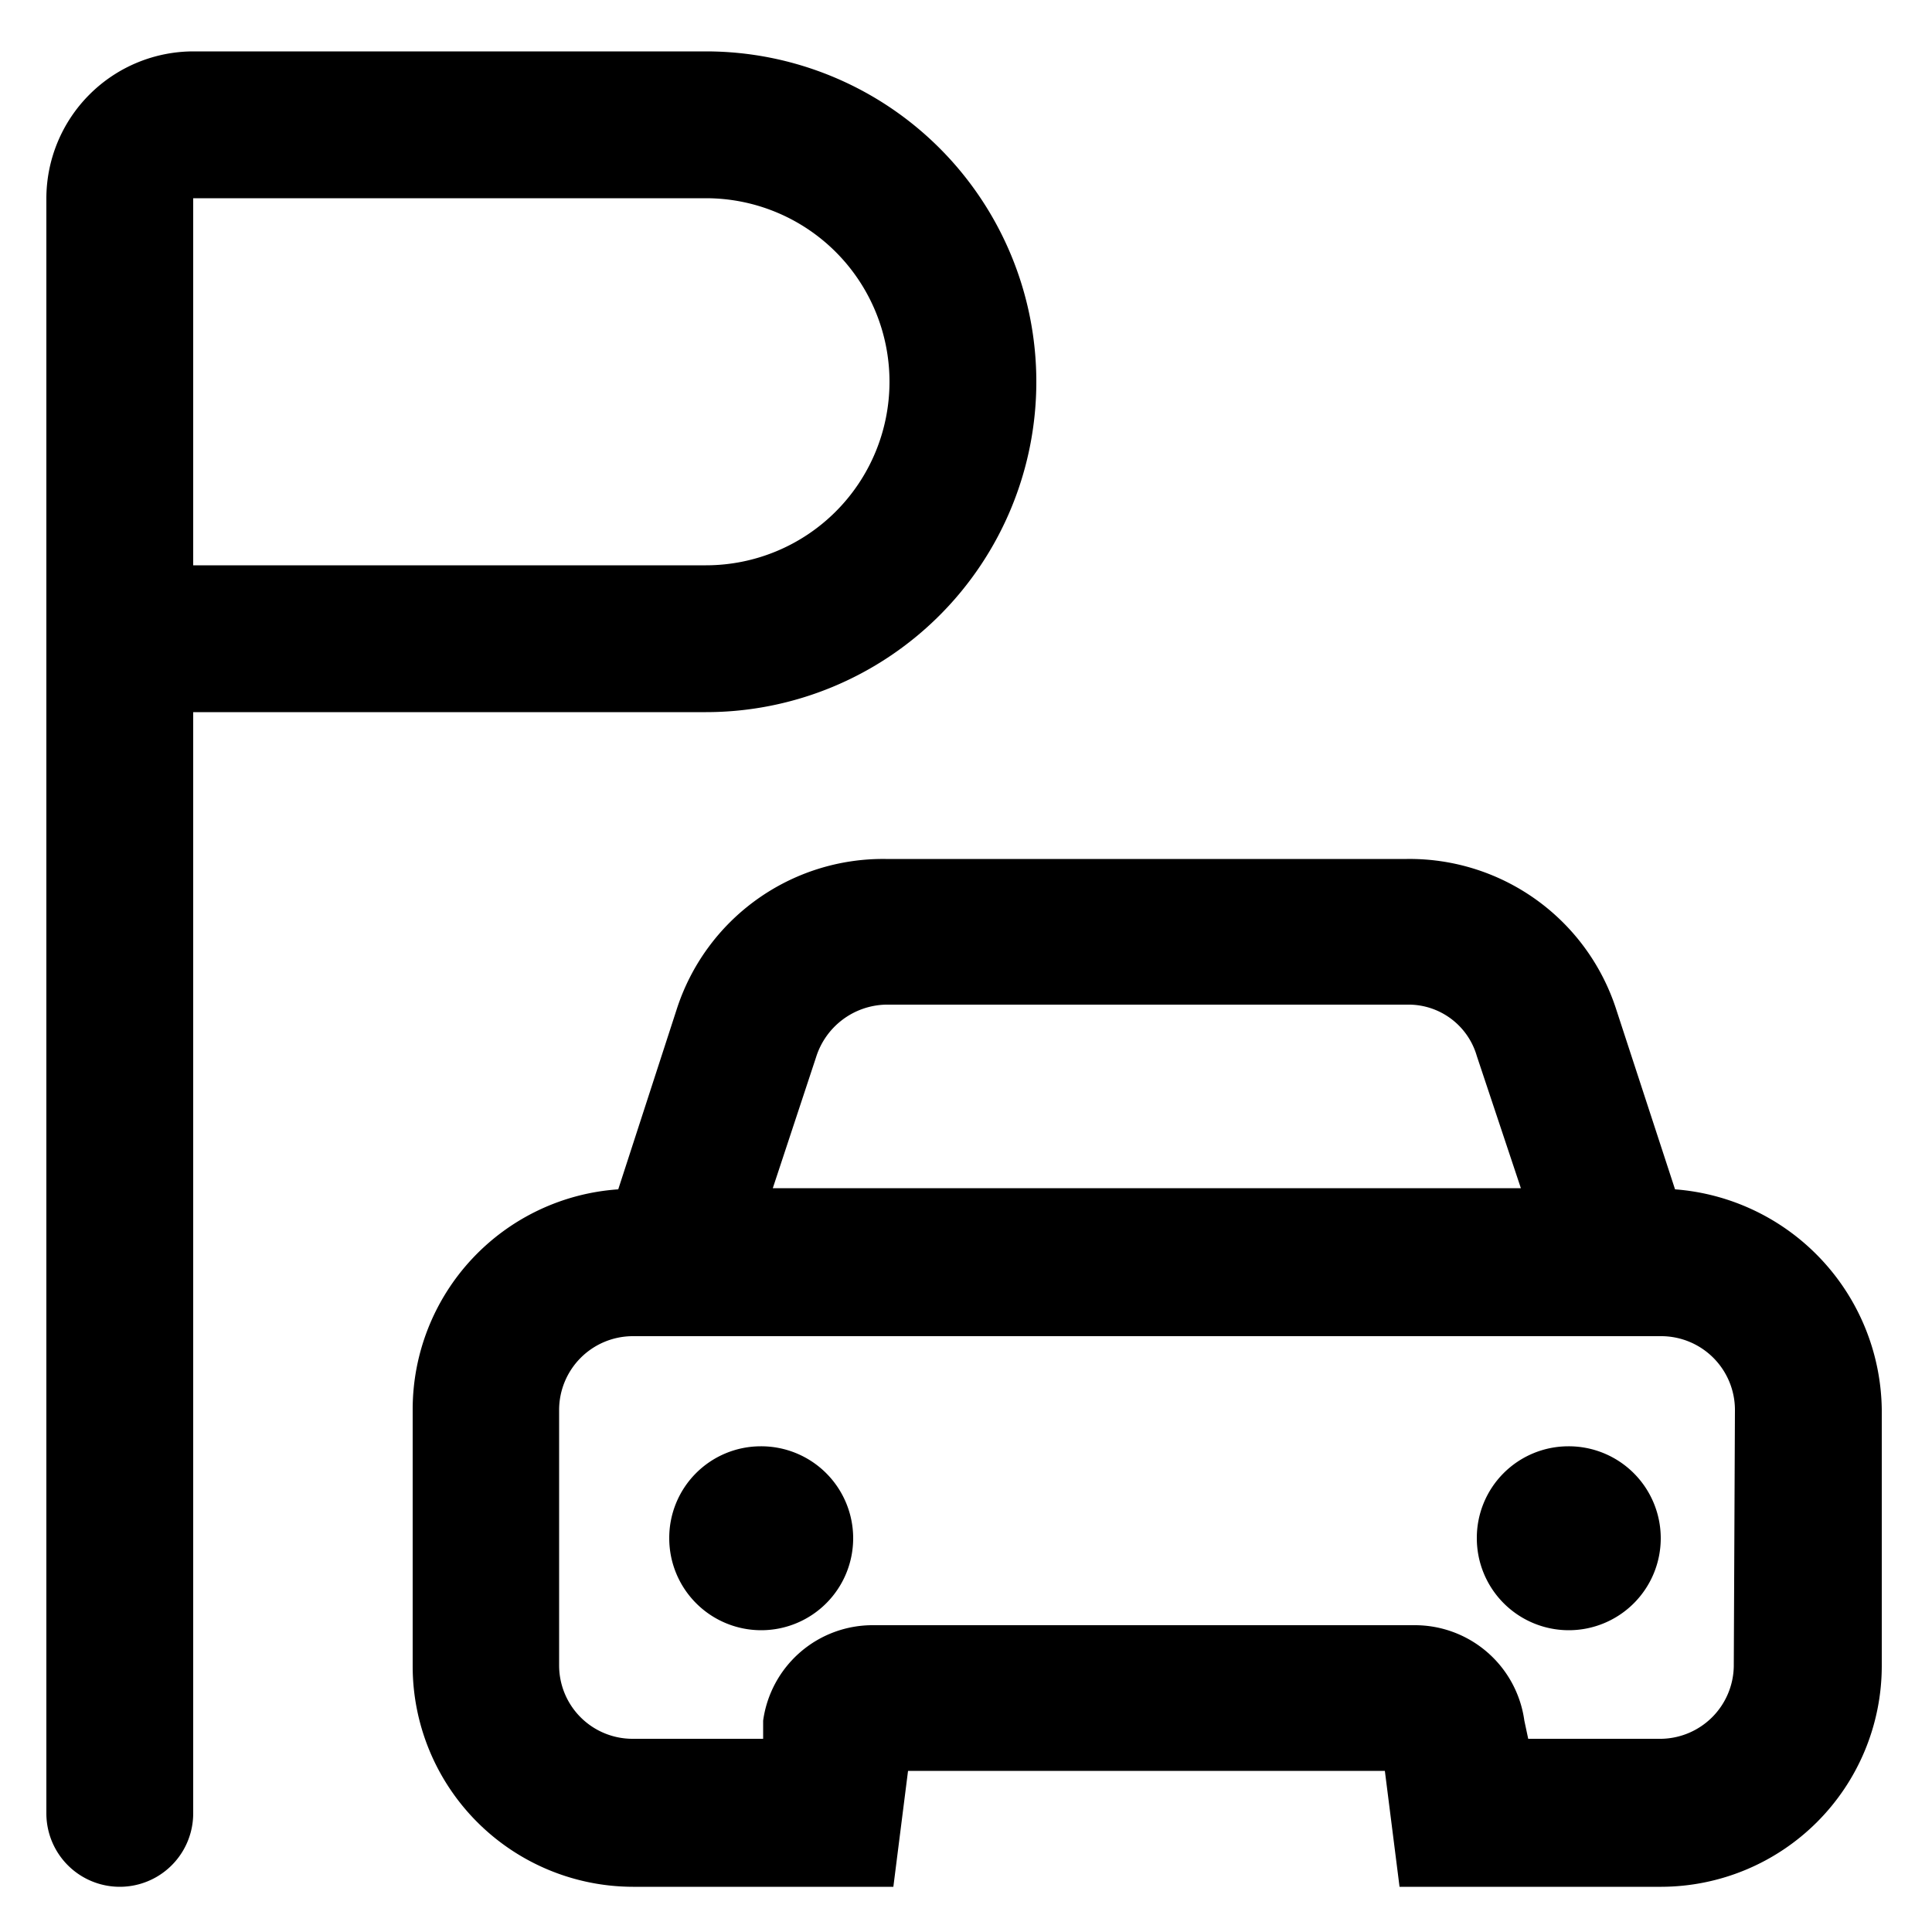
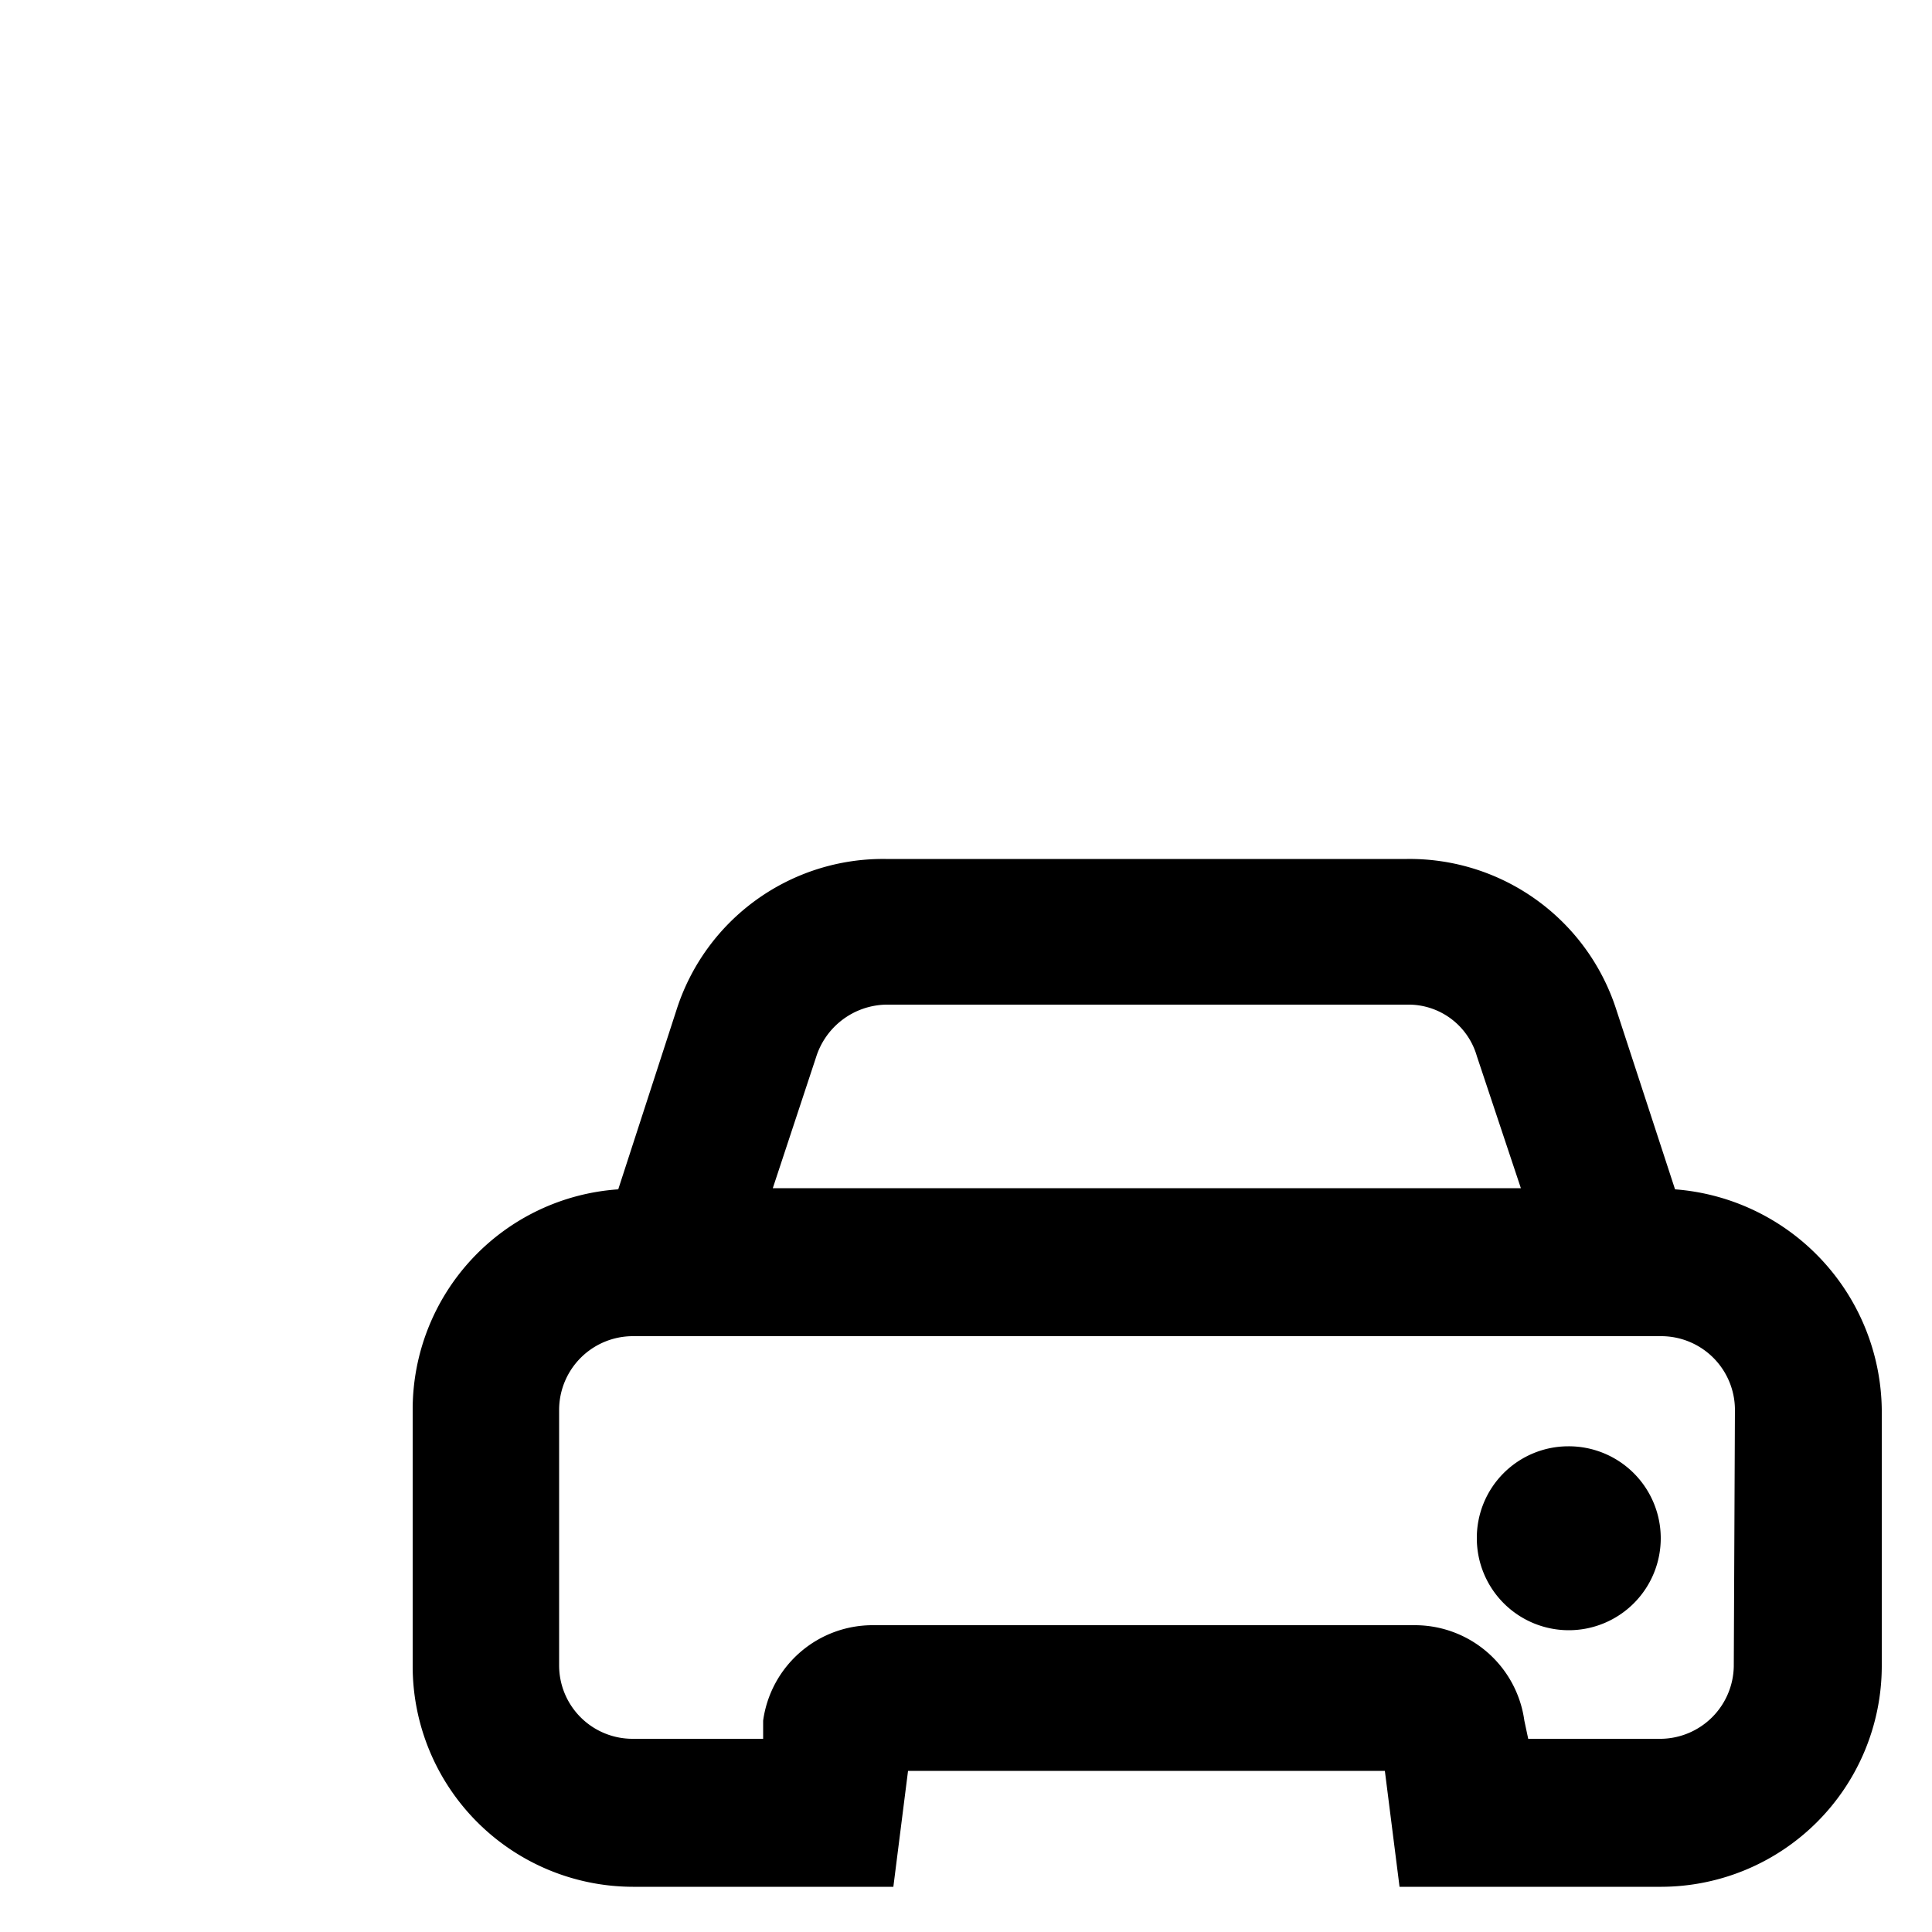
<svg xmlns="http://www.w3.org/2000/svg" id="8dd3a660-ea73-433b-9ad5-2816e6aad3c4" data-name="图层 1" viewBox="0 0 50 50">
  <title>tcc</title>
  <path d="M43.35,30.78l-1.52-4.65a5.62,5.62,0,0,0-5.42-3.9H22.92a5.61,5.61,0,0,0-5.41,3.9L16,30.78a5.71,5.71,0,0,0-5.32,5.7v6.65a5.71,5.71,0,0,0,5.7,5.7h6.74l.38-3H35.84l.38,3H43a5.72,5.72,0,0,0,5.7-5.7V36.48A5.79,5.79,0,0,0,43.35,30.78ZM21.12,27.36A1.94,1.94,0,0,1,22.92,26H36.41a1.84,1.84,0,0,1,1.81,1.33l1.14,3.42H20ZM44.87,43.13A1.91,1.91,0,0,1,43,45H39.55l-.1-.47a2.86,2.86,0,0,0-2.85-2.47h-14a2.86,2.86,0,0,0-2.85,2.47V45H16.37a1.9,1.9,0,0,1-1.9-1.9V36.48a1.91,1.91,0,0,1,1.9-1.9H43a1.91,1.91,0,0,1,1.9,1.9Z" />
-   <path d="M17.32,39.81a2.38,2.38,0,1,0,2.37-2.38A2.37,2.37,0,0,0,17.32,39.81Z" />
  <path d="M38.22,39.81a2.38,2.38,0,1,0,2.37-2.38A2.37,2.37,0,0,0,38.22,39.81Z" />
-   <path d="M18.27,18.43a8.55,8.55,0,1,0,0-17.1H5a3.81,3.81,0,0,0-3.8,3.8v41.8a1.9,1.9,0,0,0,3.8,0V18.43Zm0-13.3a4.75,4.75,0,0,1,0,9.5H5V5.13Z" />
</svg>